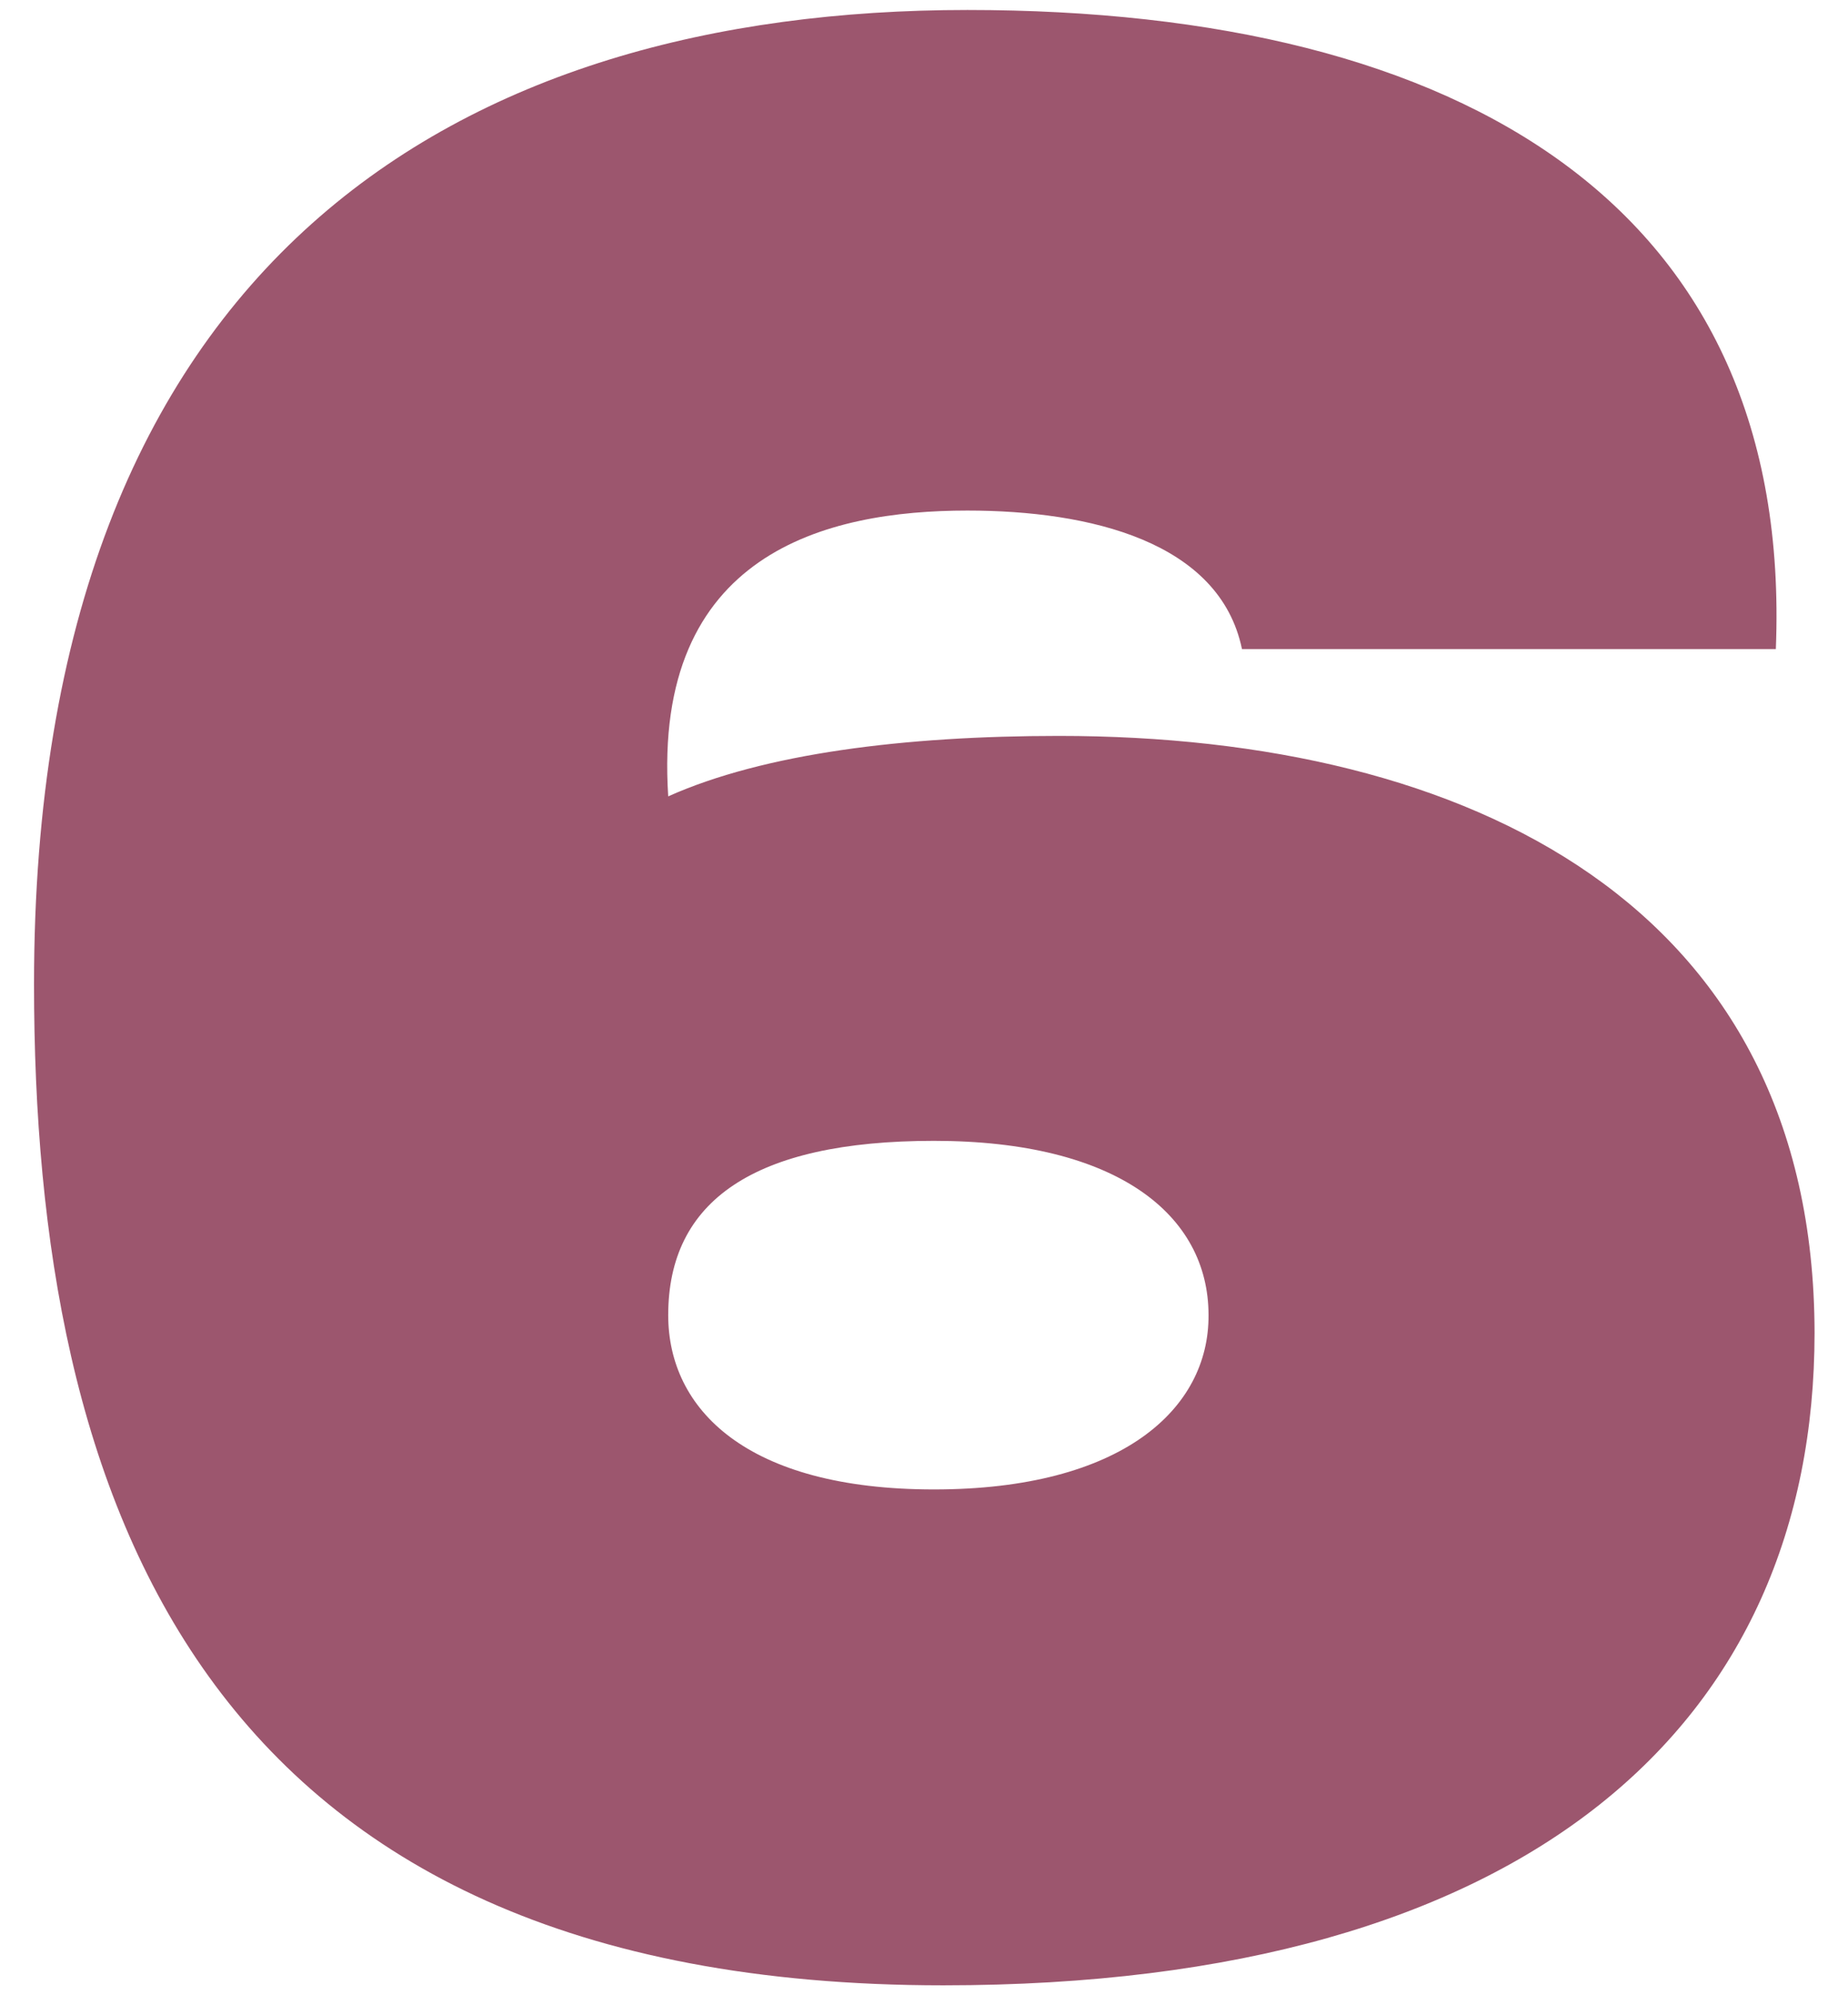
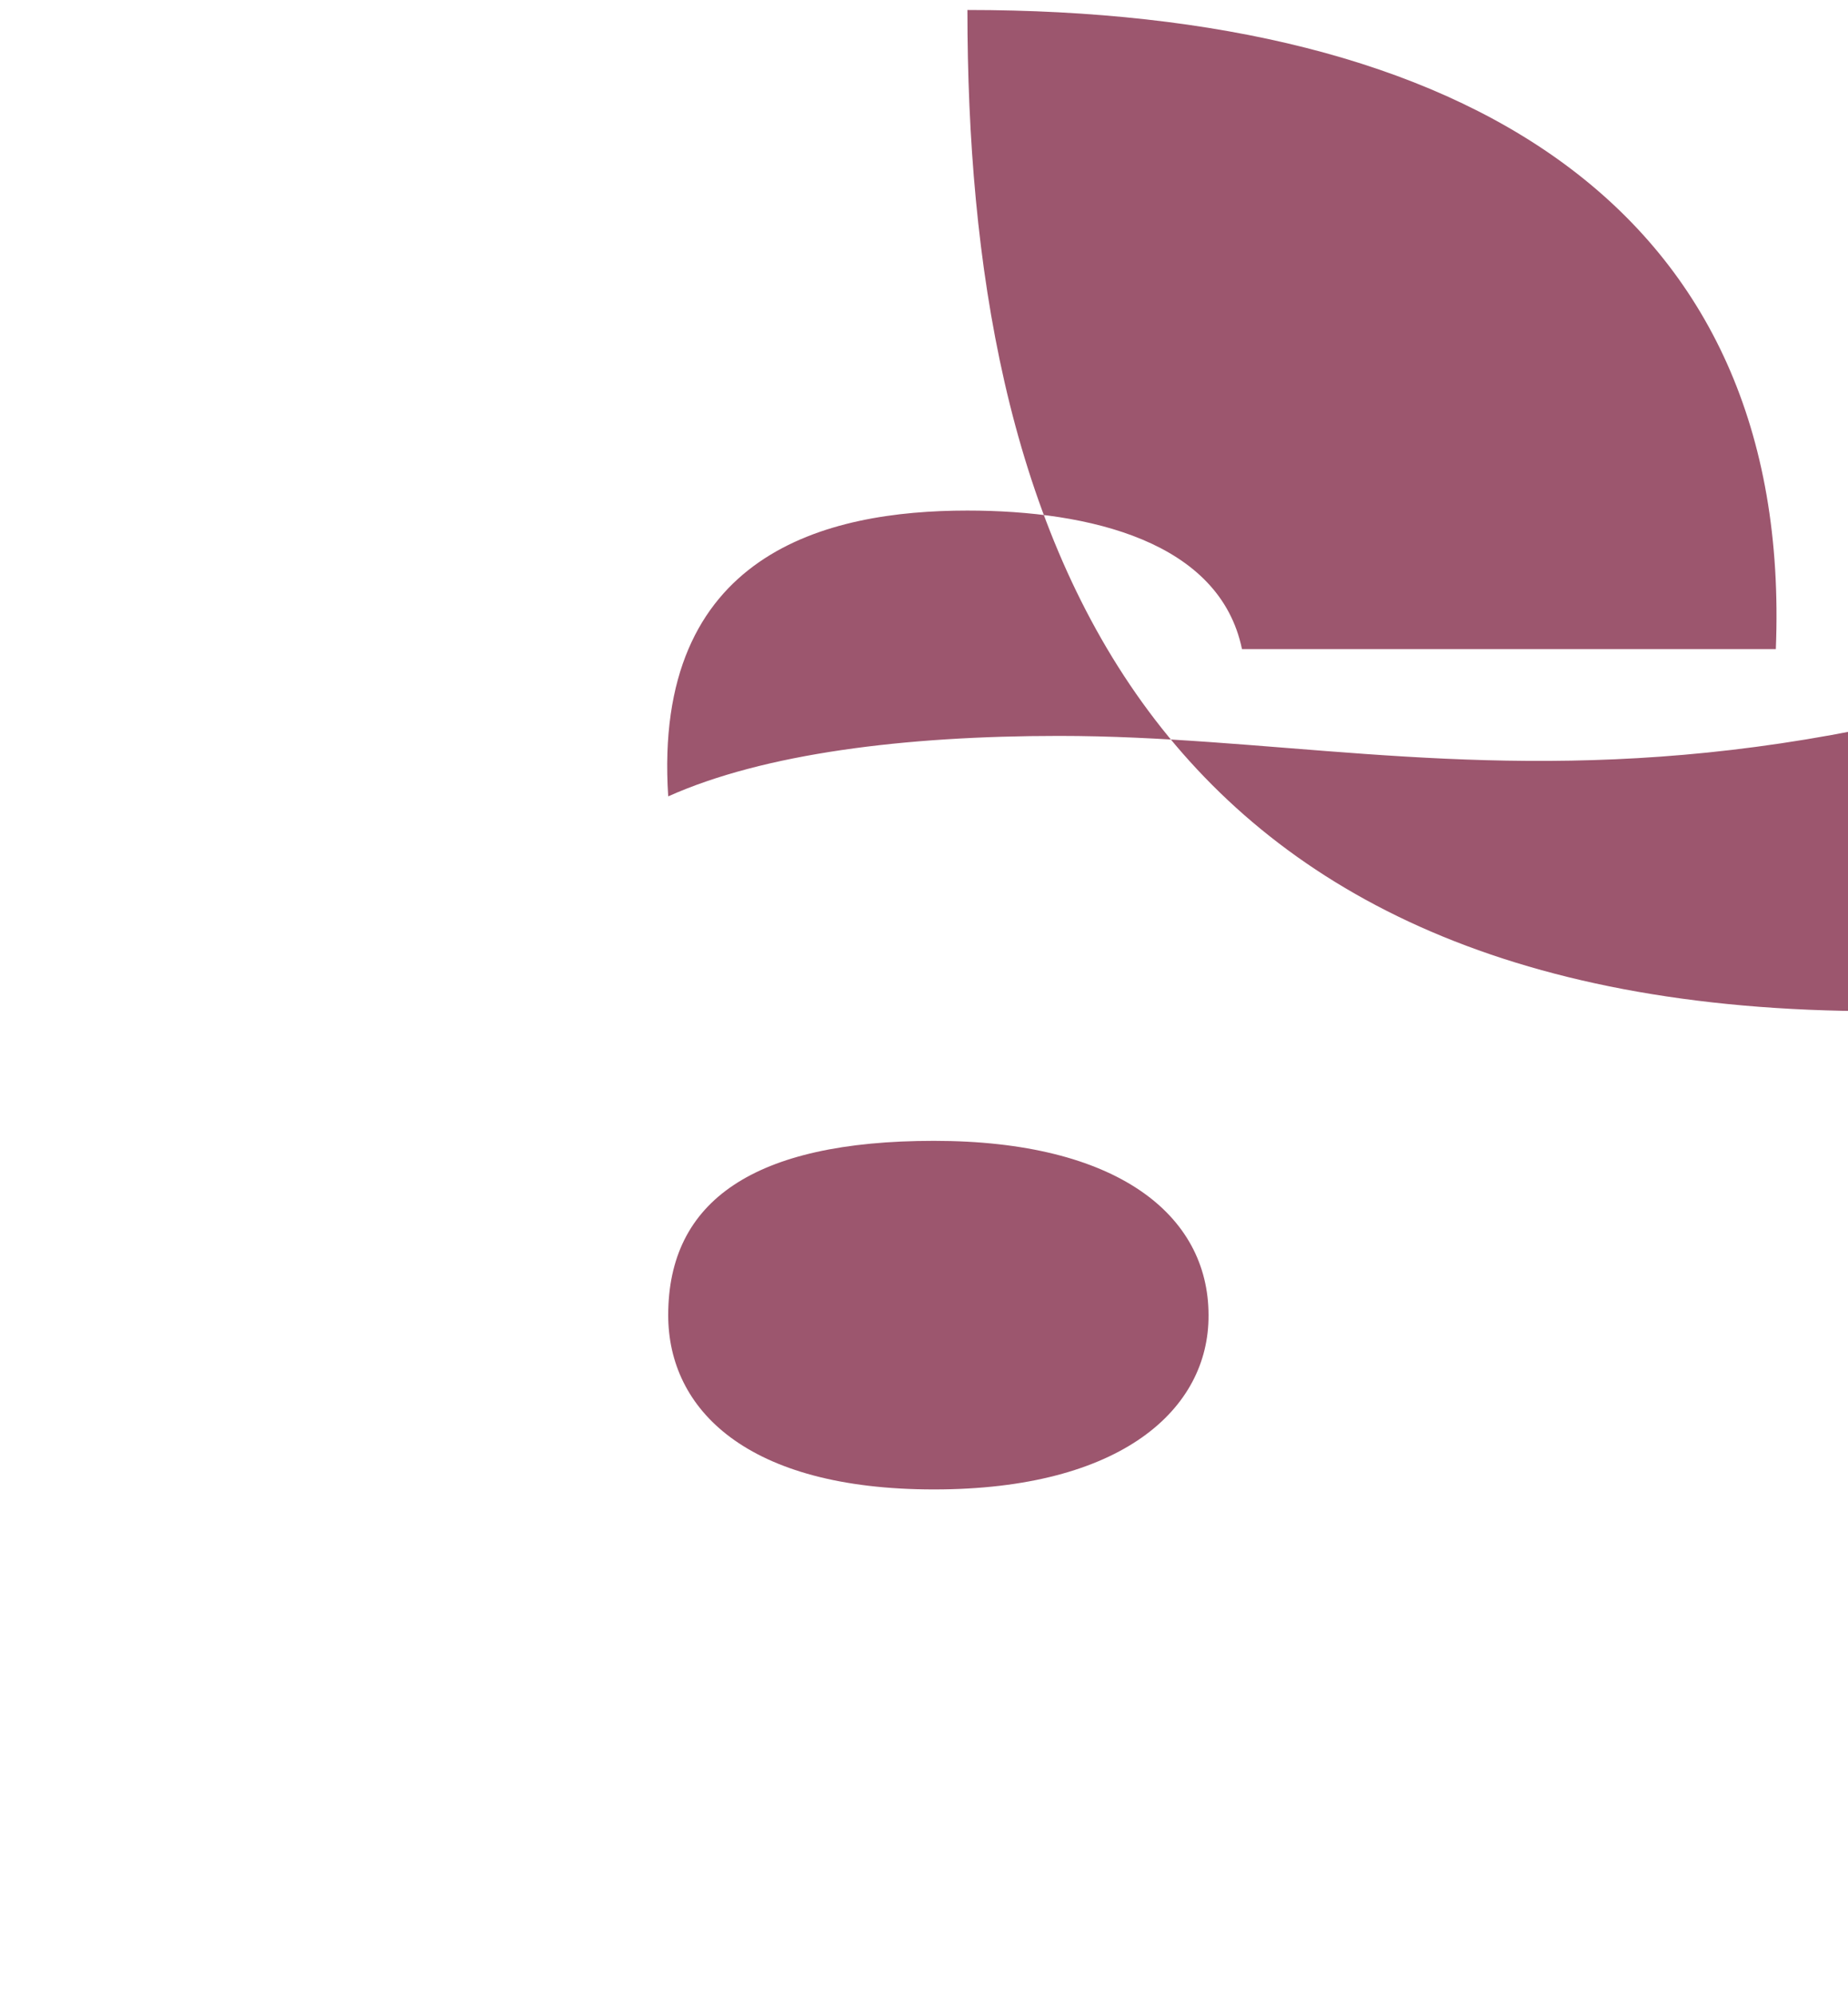
<svg xmlns="http://www.w3.org/2000/svg" version="1.1" id="Layer_1" x="0px" y="0px" viewBox="0 0 315 340" style="enable-background:new 0 0 315 340;" xml:space="preserve">
  <style type="text/css">
	.st0{fill:#9C566E;}
</style>
-   <path class="st0" d="M159.2,253.8c-32,0-45.3-13.7-45.3-29.7c0-19.4,14.5-29.7,45.3-29.7c31.2,0,46.8,12.6,46.8,29.7  C206.1,240.1,191.2,253.8,159.2,253.8 M180.5,125.4c-26.3,0-50.3,3-66.6,10.3c-2.7-41.5,27-48.7,51-48.7c20.9,0,43,5.3,46.8,23.6h91  c3-75-52.9-108.9-137.8-108.9C78.9,1.7,5.8,43.6,5.8,167.7c0,87.2,27.8,170.6,155,170.6c100.1,0,148.5-44.9,148.5-111.2  C309.2,154.4,250.6,125.4,180.5,125.4" />
+   <path class="st0" d="M159.2,253.8c-32,0-45.3-13.7-45.3-29.7c0-19.4,14.5-29.7,45.3-29.7c31.2,0,46.8,12.6,46.8,29.7  C206.1,240.1,191.2,253.8,159.2,253.8 M180.5,125.4c-26.3,0-50.3,3-66.6,10.3c-2.7-41.5,27-48.7,51-48.7c20.9,0,43,5.3,46.8,23.6h91  c3-75-52.9-108.9-137.8-108.9c0,87.2,27.8,170.6,155,170.6c100.1,0,148.5-44.9,148.5-111.2  C309.2,154.4,250.6,125.4,180.5,125.4" />
</svg>